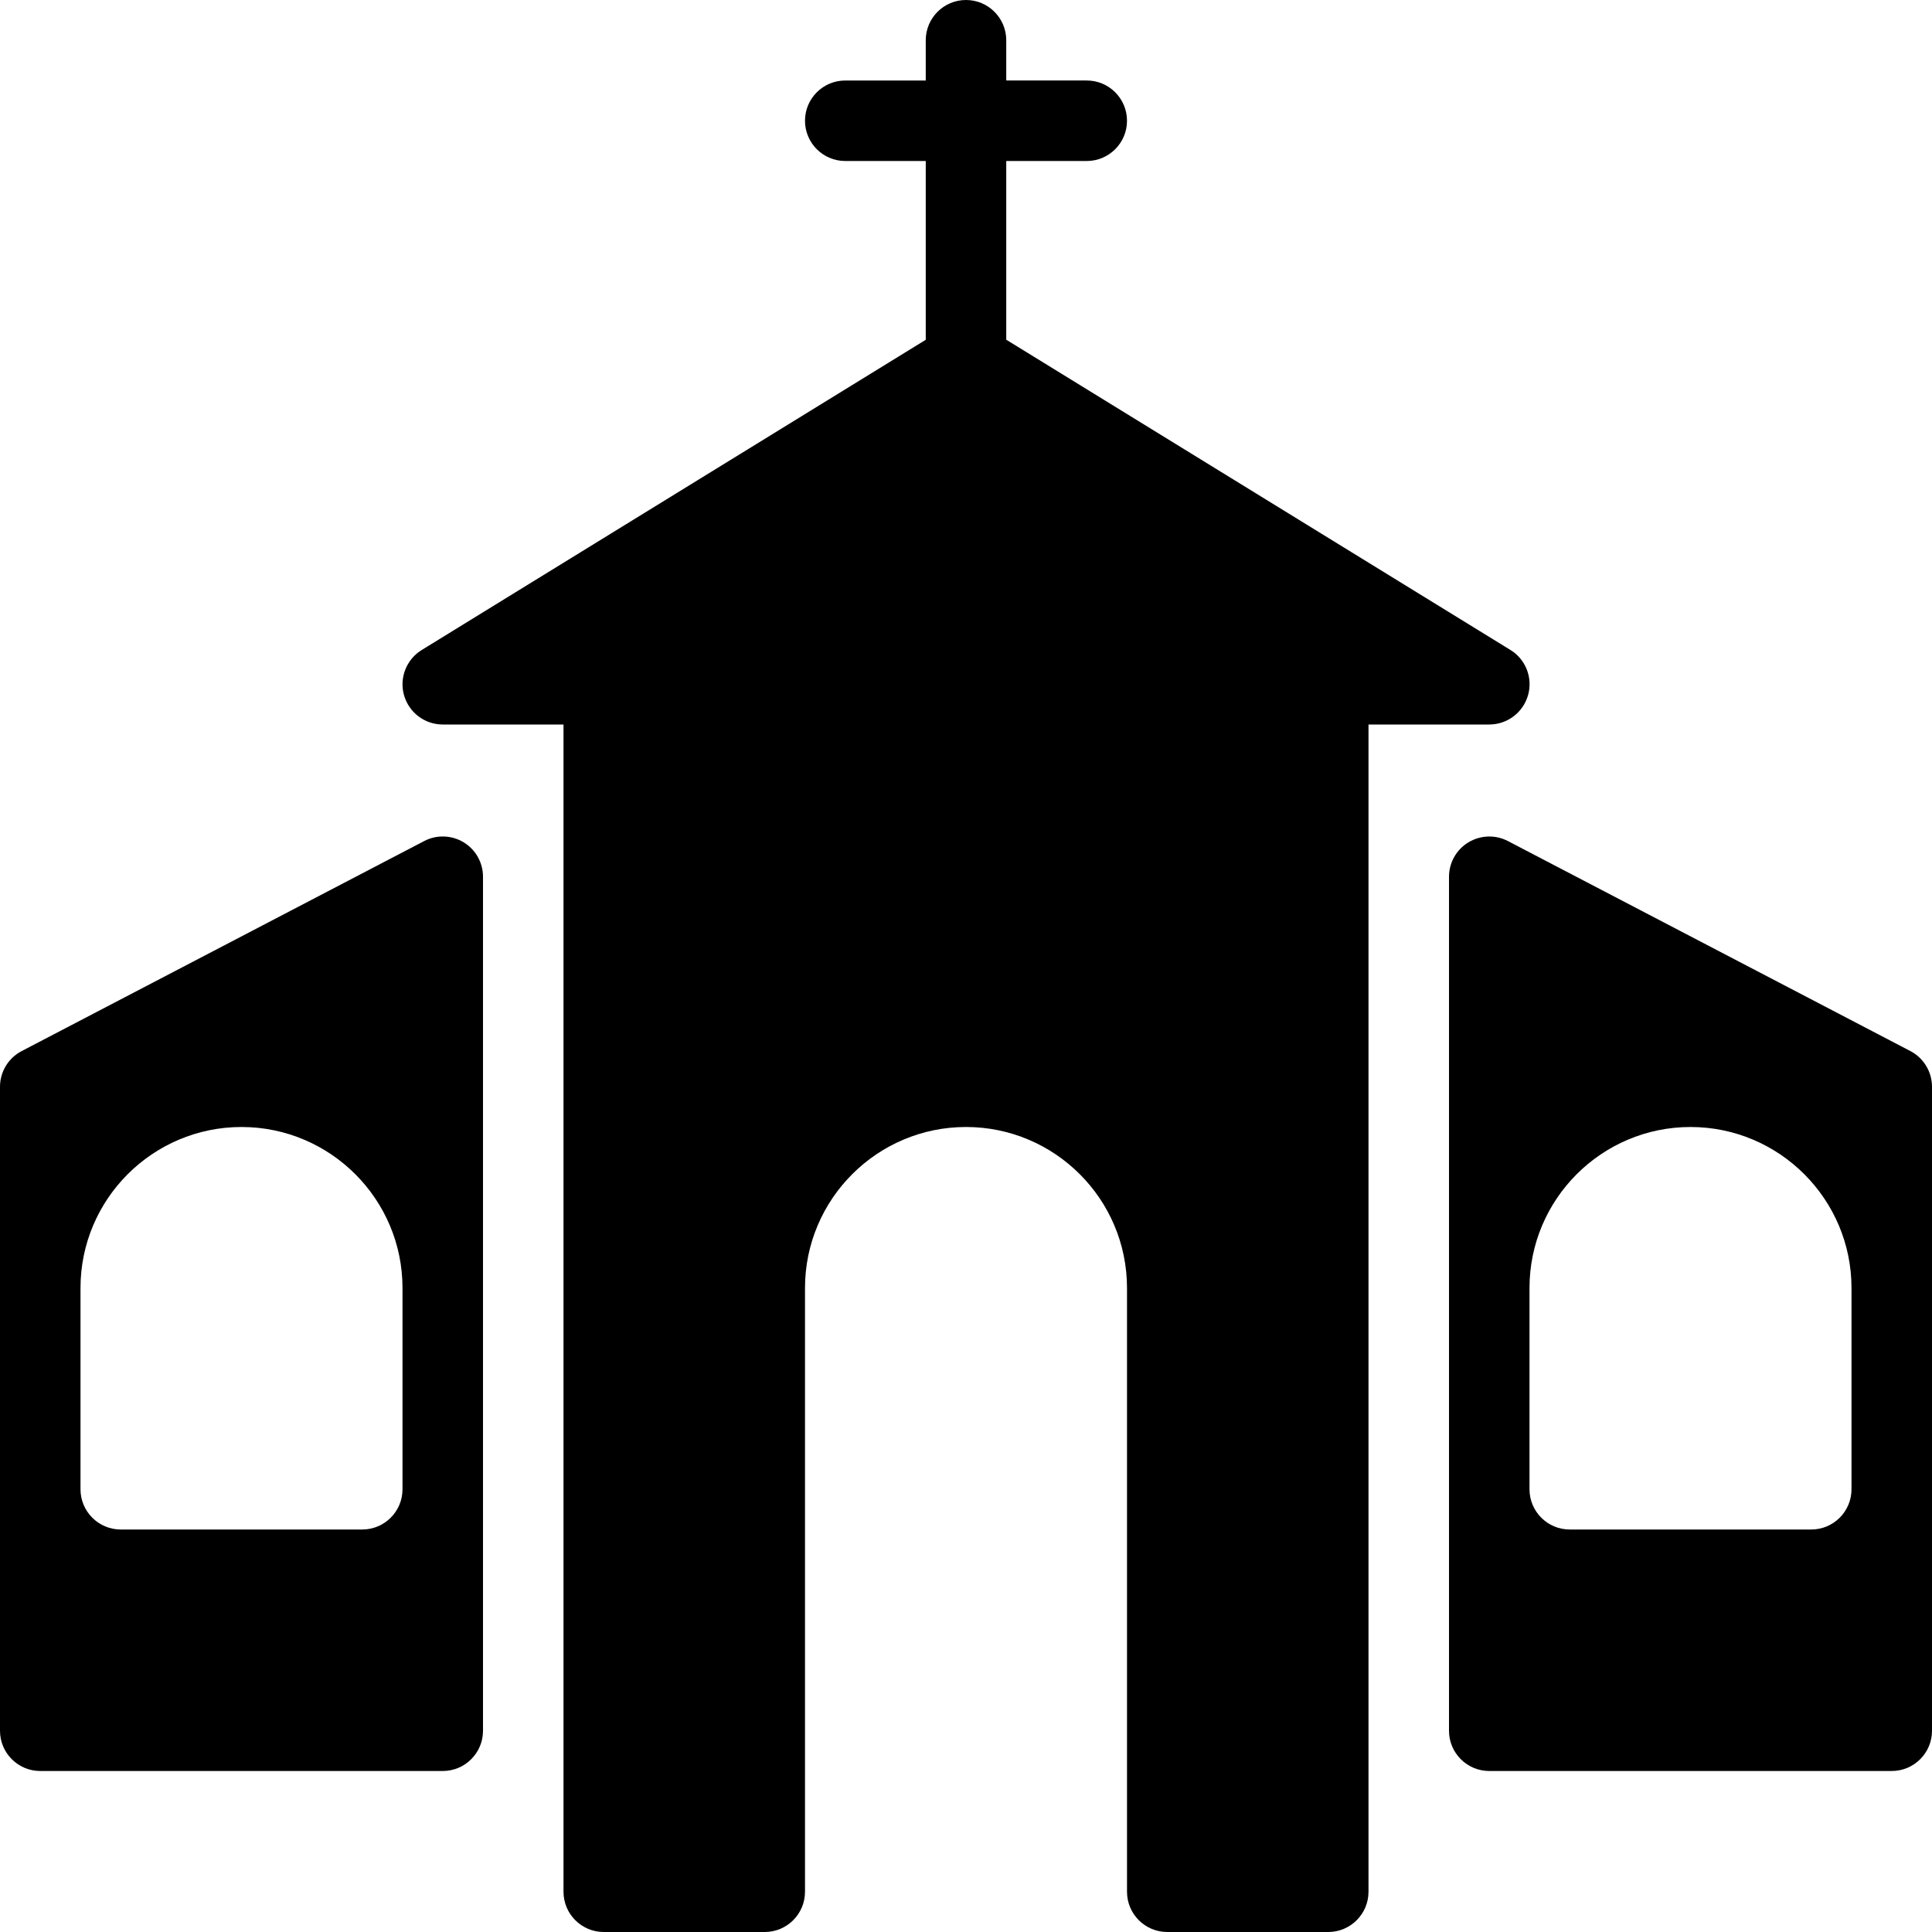
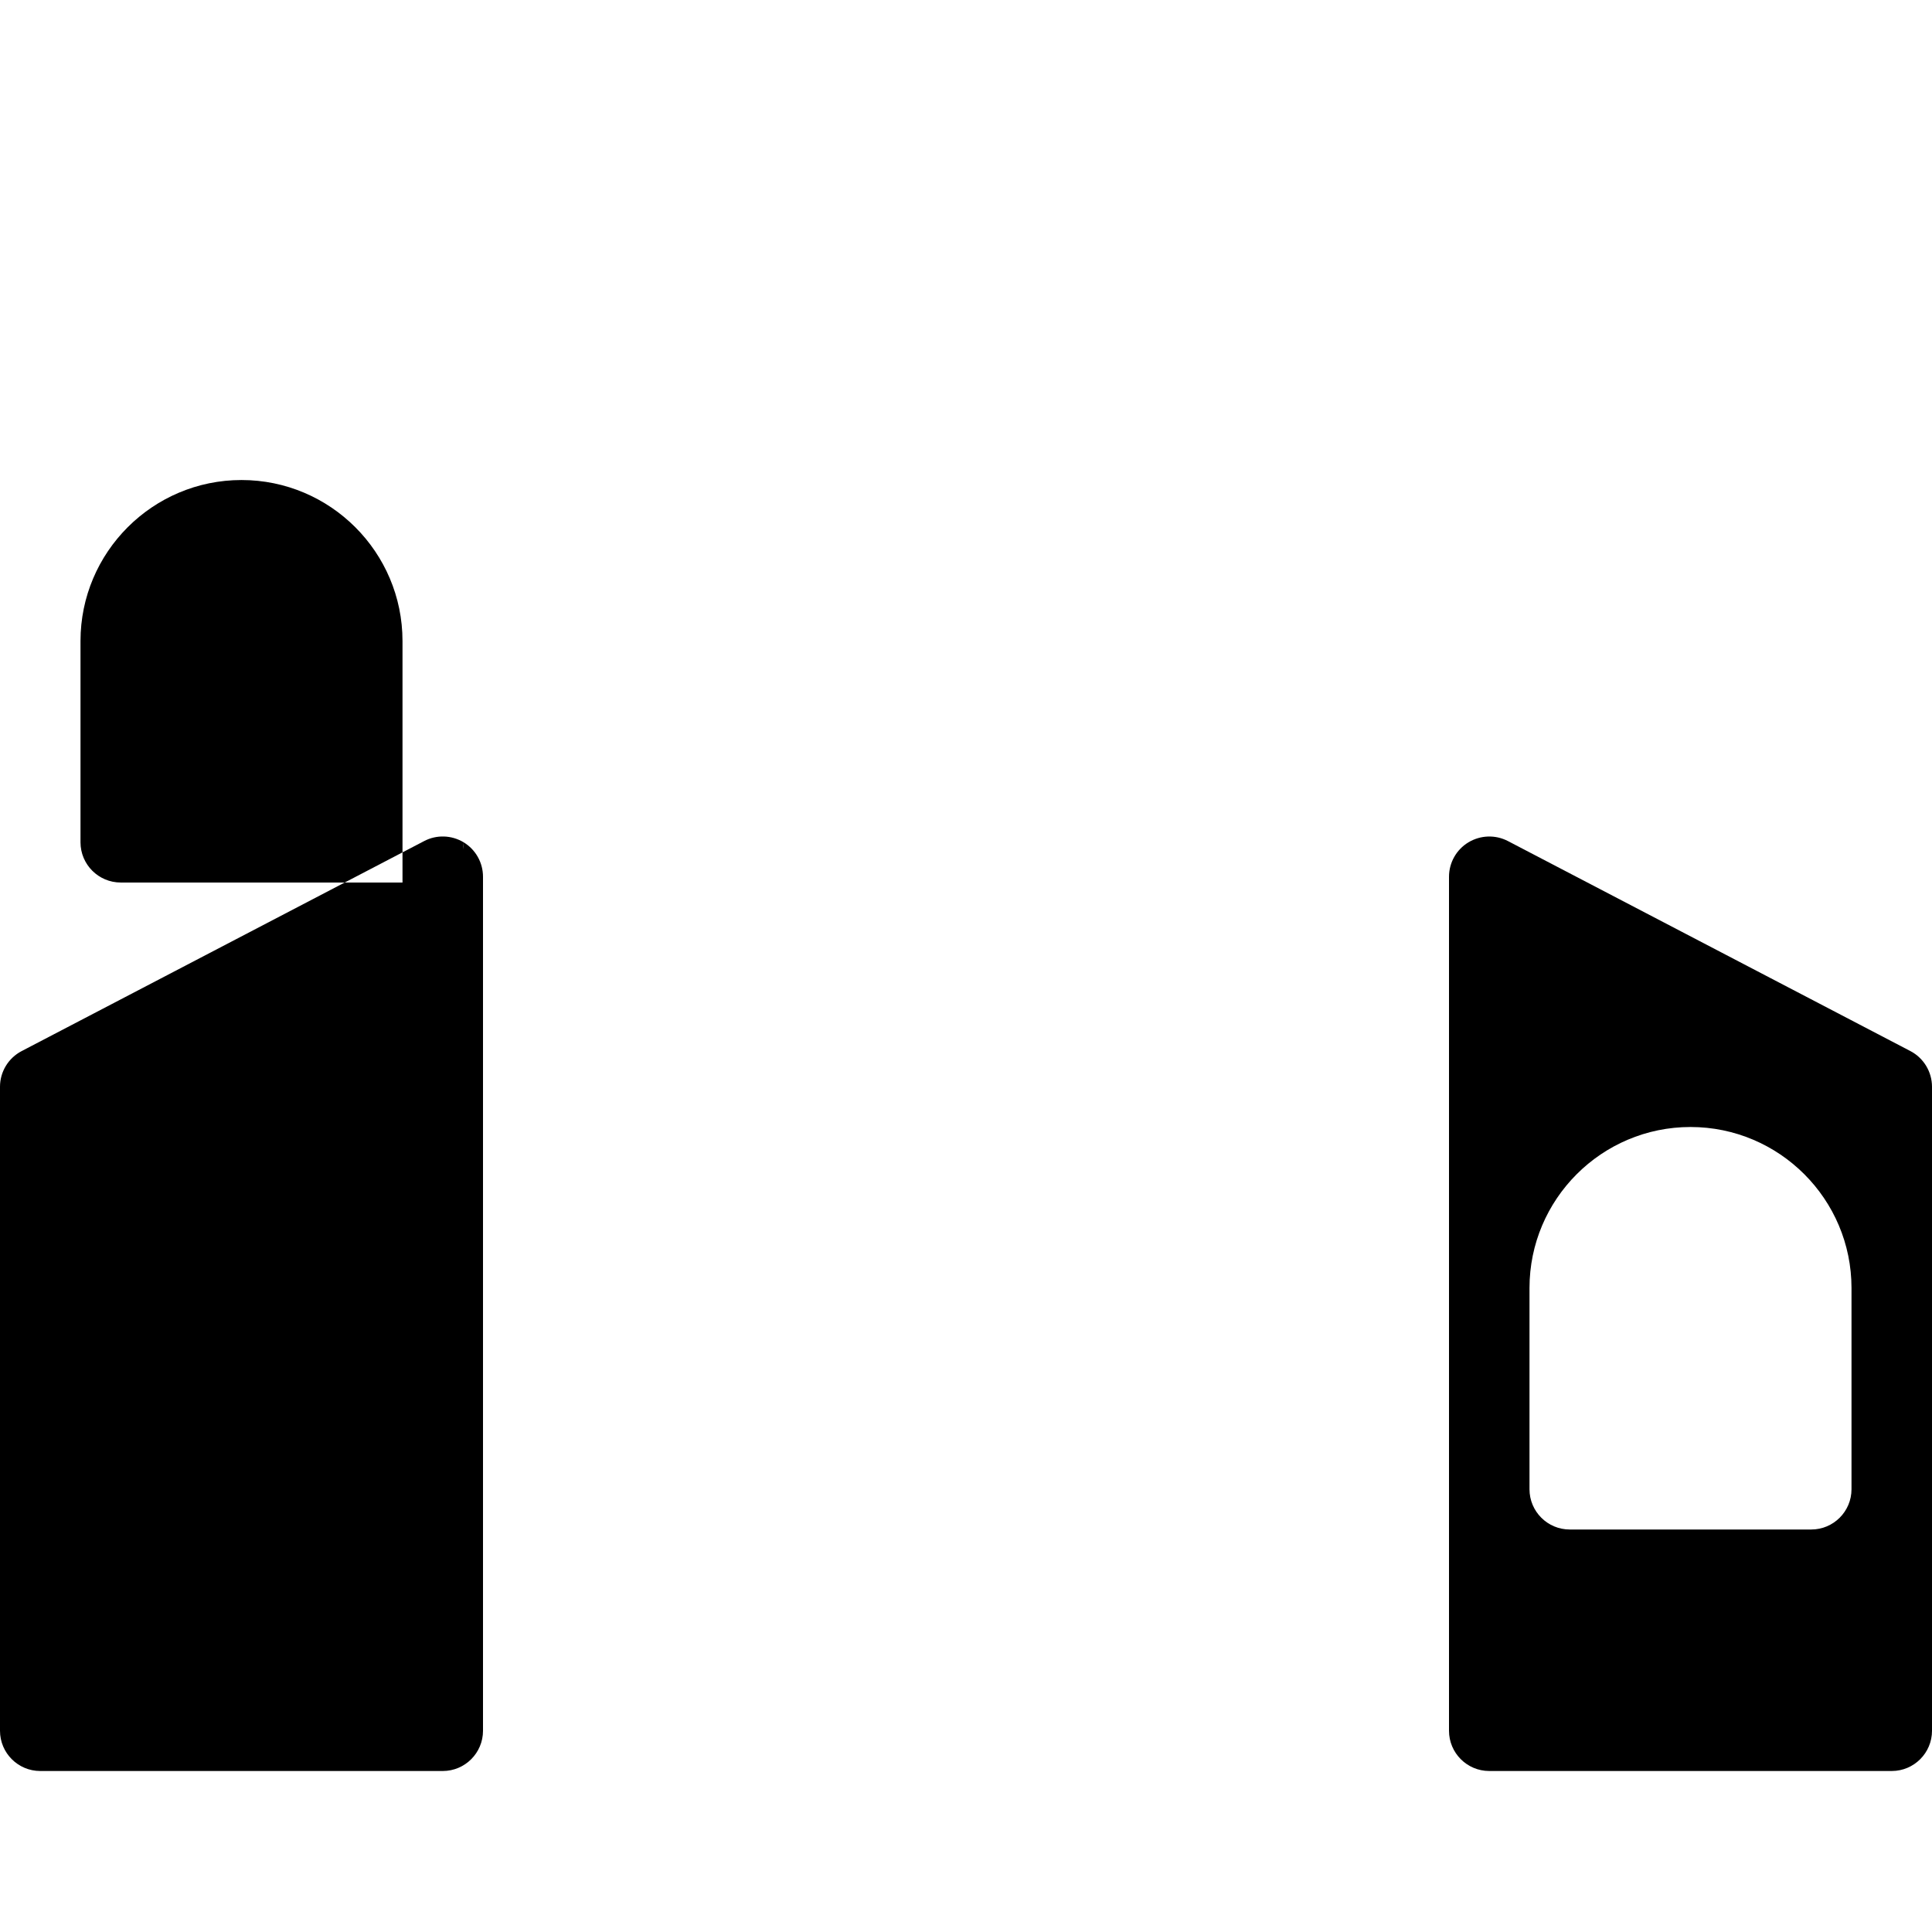
<svg xmlns="http://www.w3.org/2000/svg" fill="#000000" height="800px" width="800px" version="1.1" id="Layer_1" viewBox="0 0 512 512" xml:space="preserve">
  <g>
    <g>
      <g>
-         <path d="M122.859,223.211c-3.2-1.92-7.168-2.048-10.453-0.32L5.739,278.549C2.219,280.384,0,284.032,0,288v170.667     c0,5.888,4.779,10.667,10.667,10.667h106.667c5.888,0,10.667-4.779,10.667-10.667V232.341     C128,228.608,126.059,225.152,122.859,223.211z M106.667,394.667c0,5.888-4.779,10.667-10.667,10.667H32     c-5.888,0-10.667-4.779-10.667-10.667v-53.333c0-23.531,19.136-42.667,42.667-42.667c23.531,0,42.667,19.136,42.667,42.667     V394.667z" />
+         <path d="M122.859,223.211c-3.2-1.92-7.168-2.048-10.453-0.32L5.739,278.549C2.219,280.384,0,284.032,0,288v170.667     c0,5.888,4.779,10.667,10.667,10.667h106.667c5.888,0,10.667-4.779,10.667-10.667V232.341     C128,228.608,126.059,225.152,122.859,223.211z c0,5.888-4.779,10.667-10.667,10.667H32     c-5.888,0-10.667-4.779-10.667-10.667v-53.333c0-23.531,19.136-42.667,42.667-42.667c23.531,0,42.667,19.136,42.667,42.667     V394.667z" />
        <path d="M506.283,278.549l-106.667-55.659c-3.328-1.728-7.275-1.579-10.475,0.341c-3.2,1.941-5.141,5.397-5.141,9.131v226.304     c0,5.888,4.779,10.667,10.667,10.667h106.667c5.888,0,10.667-4.779,10.667-10.667V288     C512,284.032,509.781,280.384,506.283,278.549z M490.667,394.667c0,5.888-4.779,10.667-10.667,10.667h-64     c-5.888,0-10.667-4.779-10.667-10.667v-53.333c0-23.531,19.136-42.667,42.667-42.667c23.531,0,42.667,19.136,42.667,42.667     V394.667z" />
-         <path d="M404.949,184.235c1.301-4.587-0.597-9.493-4.672-11.989L266.667,90.027v-47.36H288c5.888,0,10.667-4.779,10.667-10.667     S293.888,21.333,288,21.333h-21.333V10.667C266.667,4.779,261.888,0,256,0s-10.667,4.779-10.667,10.667v10.667H224     c-5.888,0-10.667,4.779-10.667,10.667S218.112,42.667,224,42.667h21.333v47.381l-133.589,82.219     c-4.053,2.496-5.973,7.403-4.672,11.989c1.323,4.587,5.483,7.744,10.261,7.744h32v309.333c0,5.888,4.779,10.667,10.667,10.667     h42.667c5.888,0,10.667-4.779,10.667-10.667v-160c0-23.531,19.136-42.667,42.667-42.667s42.667,19.136,42.667,42.667v160     c0,5.888,4.779,10.667,10.667,10.667H352c5.888,0,10.667-4.779,10.667-10.667V192h32     C399.445,192,403.627,188.843,404.949,184.235z" />
      </g>
    </g>
  </g>
</svg>